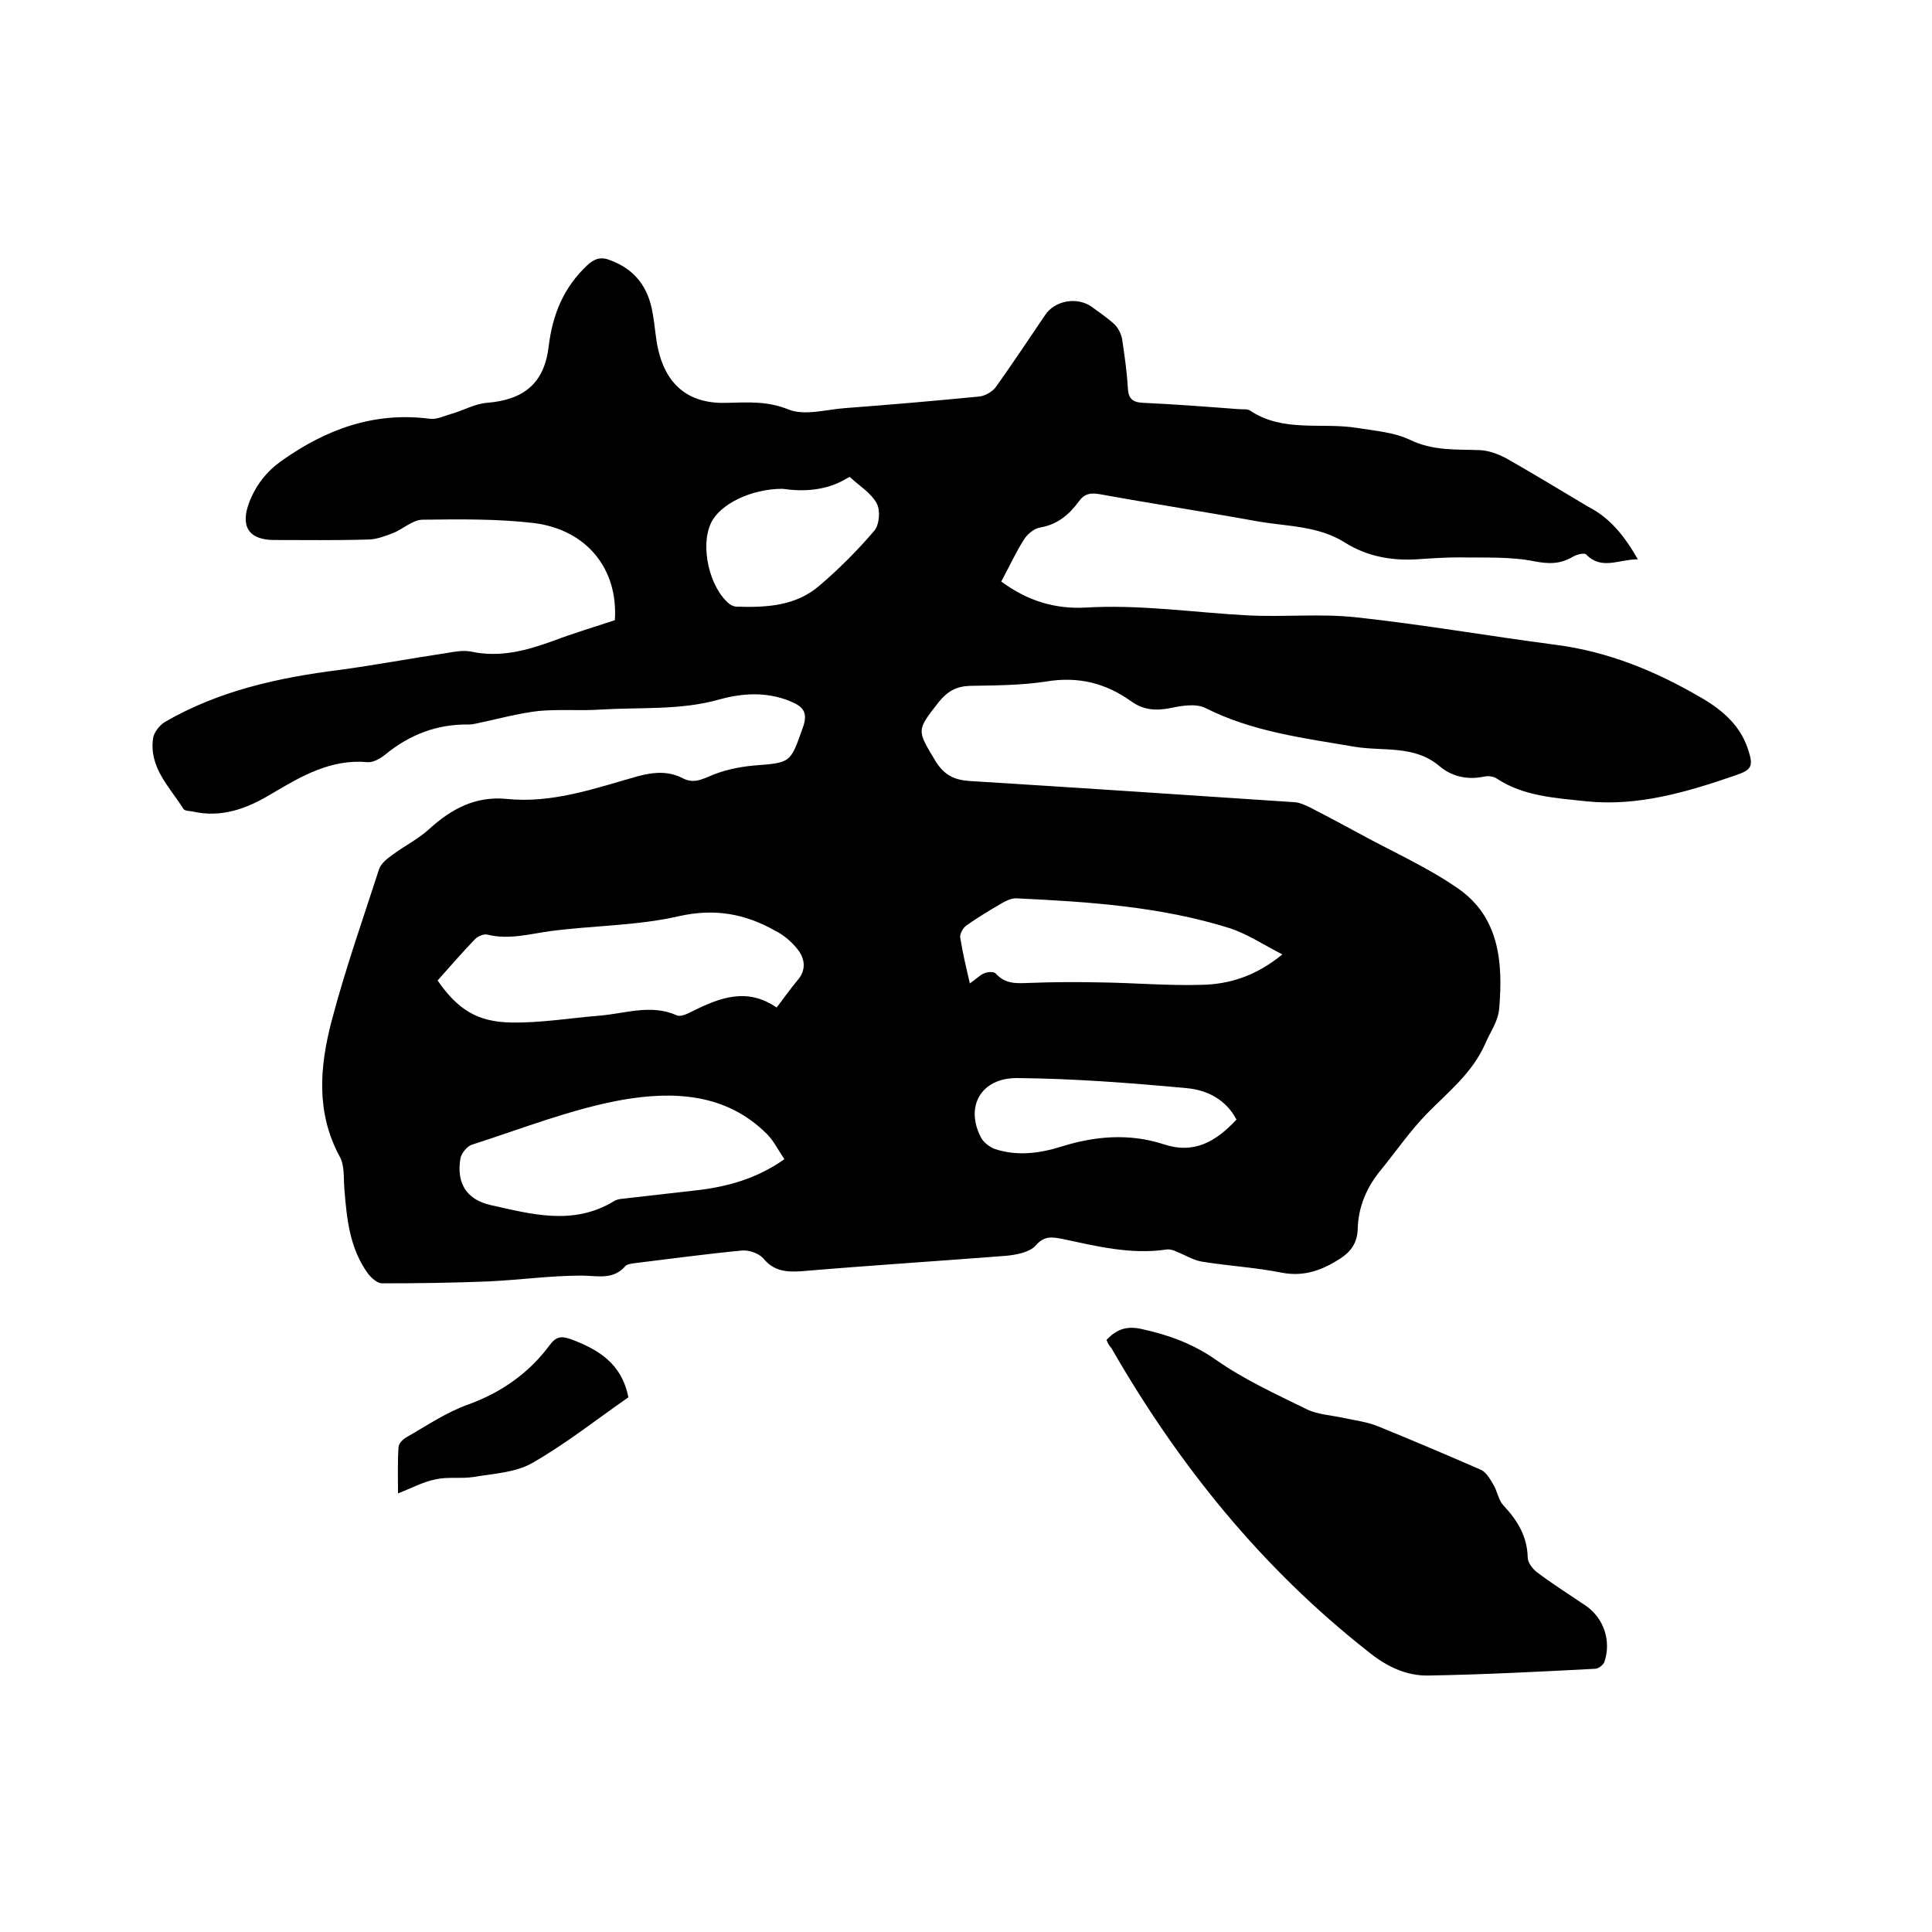
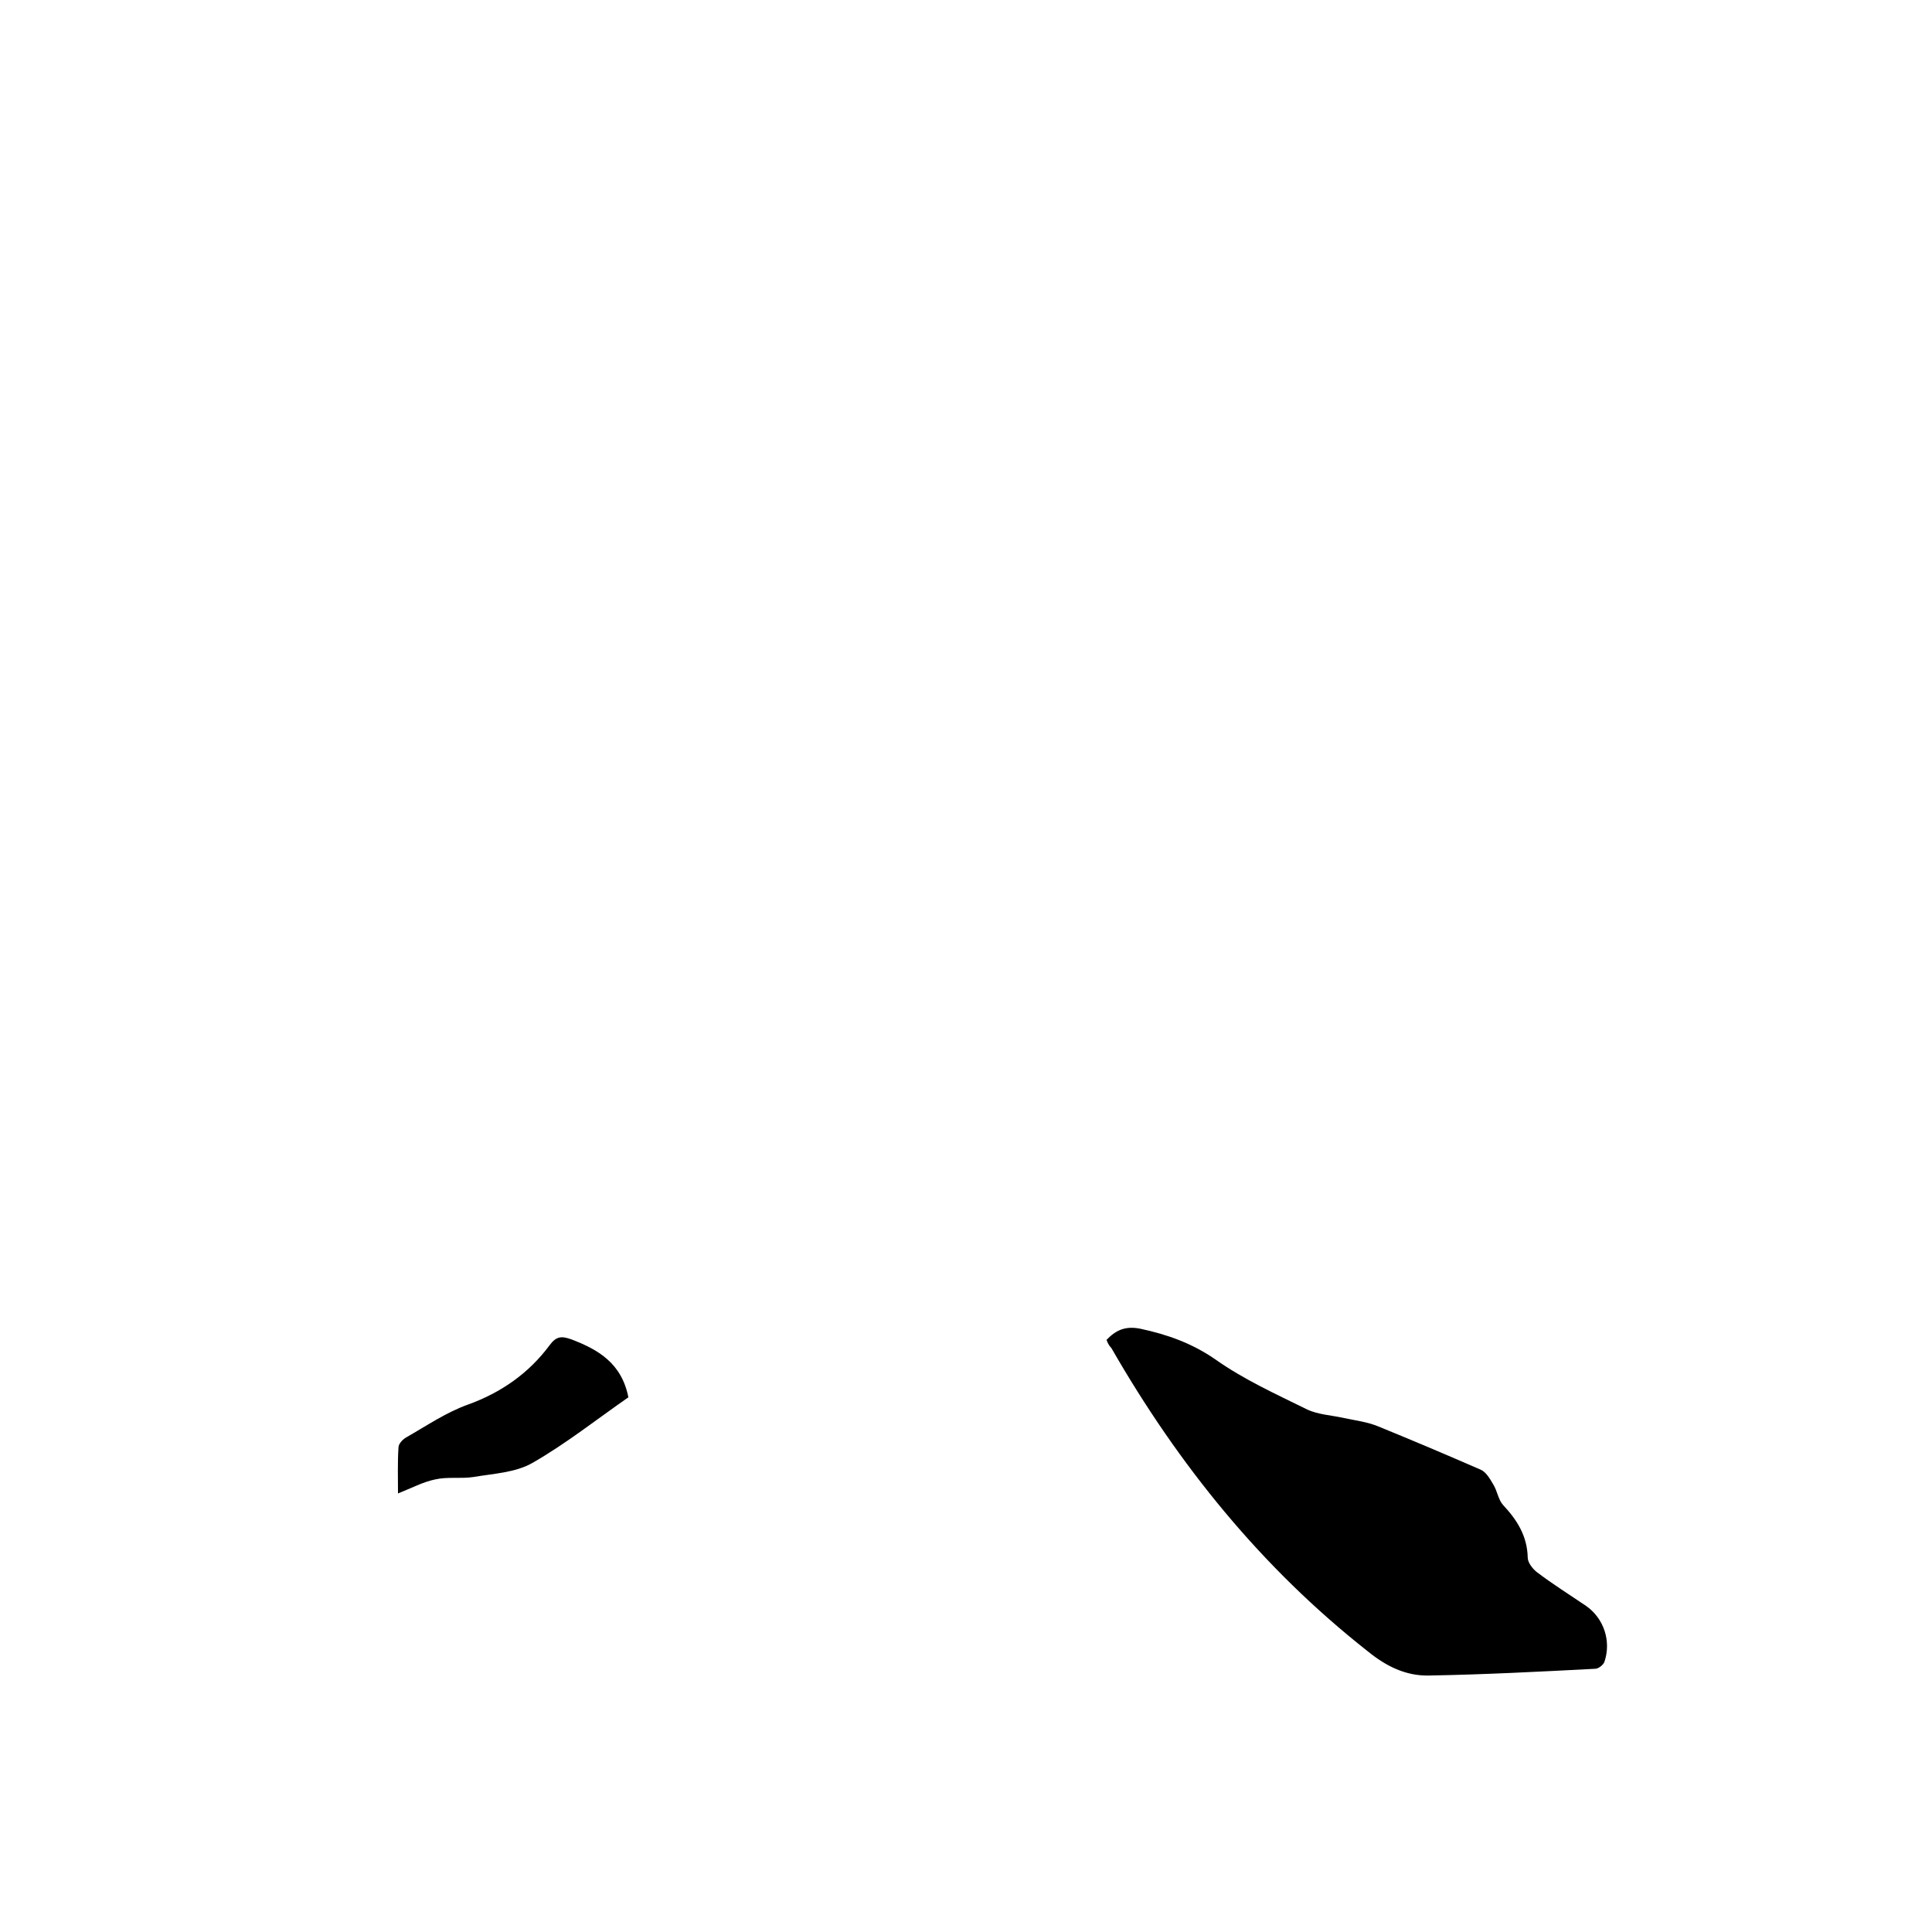
<svg xmlns="http://www.w3.org/2000/svg" enable-background="new 0 0 400 400" viewBox="0 0 400 400">
-   <path d="m339.1 115.8c-4 0-7.5 2.3-10.7-1-.4-.4-2 0-2.8.5-2.6 1.5-4.9 1.5-8 .9-5-1-10.3-.7-15.4-.8-3 0-5.9.2-8.9.4-5.3.3-10.3-.6-14.9-3.5-5.4-3.4-11.7-3.3-17.7-4.3-11-2-22.1-3.7-33.1-5.7-1.9-.3-3.1-.1-4.3 1.6-2 2.7-4.4 4.7-7.9 5.3-1.3.2-2.7 1.4-3.4 2.5-1.7 2.7-3.1 5.7-4.7 8.7 5.4 4 11.1 5.7 17.3 5.4 11.3-.7 22.4 1 33.6 1.6 7.5.4 15.1-.4 22.5.4 13.9 1.5 27.6 3.9 41.4 5.7 10.9 1.4 20.8 5.5 30.2 11 4.3 2.5 8 5.7 9.6 10.6 1.2 3.6.8 4.3-2.8 5.5-9.9 3.4-20 6.4-30.7 5.3-6.3-.7-12.9-1-18.5-4.7-.7-.5-1.9-.6-2.7-.4-3.4.7-6.6 0-9.2-2.2-5.2-4.4-11.6-3-17.6-4-10.5-1.8-21.1-3.1-30.8-8-2-1-4.9-.5-7.3 0-3 .6-5.6.4-8.1-1.4-5.3-3.8-11-5.2-17.6-4.1-5.2.8-10.5.8-15.8.9-2.8.1-4.6 1.1-6.4 3.3-4.7 6-4.6 5.8-.7 12.3 1.8 2.9 3.9 3.9 7.1 4.1 22.5 1.4 45 2.9 67.4 4.4 1 .1 2 .6 2.9 1 3.3 1.7 6.7 3.5 10 5.3 6.9 3.8 14.2 7 20.7 11.5 8.6 5.9 9.4 15.3 8.6 24.8-.2 2.8-1.9 5-2.9 7.4-2.7 6.1-7.7 10-12.1 14.5-3.5 3.6-6.3 7.7-9.4 11.5-3 3.6-4.8 7.7-4.9 12.4-.1 2.8-1.4 4.6-3.5 6-3.7 2.4-7.5 3.9-12.2 3-5.5-1.1-11.1-1.4-16.6-2.3-1.8-.3-3.5-1.4-5.3-2.1-.6-.3-1.4-.5-2-.4-7.4 1.1-14.5-.7-21.6-2.2-2.1-.4-3.7-.7-5.5 1.4-1.3 1.4-4 1.9-6.1 2.1-14.1 1.1-28.3 2-42.4 3.2-3.1.2-5.7 0-7.9-2.7-.9-1-2.9-1.7-4.3-1.6-7.4.7-14.7 1.7-22.1 2.6-.7.1-1.7.2-2.1.6-2.6 3-5.8 2-9.1 2-6.4 0-12.8.9-19.2 1.2-7.4.3-14.7.4-22.1.4-1 0-2.2-1.1-2.9-2-3.8-5.2-4.4-11.3-4.9-17.5-.2-2.3.1-4.9-1-6.8-4.9-9.1-4.1-18.5-1.7-27.8 2.8-10.7 6.5-21.2 9.9-31.7.4-1.1 1.6-2.1 2.6-2.8 2.5-1.9 5.4-3.3 7.7-5.4 4.6-4.2 9.6-6.9 16-6.3 9.6 1 18.4-2.2 27.3-4.7 3.4-.9 6.4-1.1 9.4.5 1.9.9 3.3.4 5.2-.4 2.9-1.3 6.1-2 9.3-2.3 7.8-.6 7.6-.5 10.2-7.8 1.2-3.3 0-4.5-2.8-5.6-4.8-1.9-9.7-1.6-14.4-.3-8.1 2.3-16.4 1.6-24.5 2.1-4.3.3-8.7-.1-13 .3-4.3.5-8.6 1.7-12.9 2.6-.5.1-1 .2-1.6.2-6.5-.1-12.2 2.1-17.2 6.2-1 .8-2.5 1.7-3.7 1.6-7.6-.7-13.7 2.9-19.8 6.5-5.1 3.1-10.4 5.1-16.5 3.7-.6-.1-1.5-.1-1.8-.5-2.9-4.6-7.2-8.6-6.3-14.7.2-1.2 1.3-2.6 2.4-3.3 11.2-6.5 23.5-9.2 36.2-10.8 7.4-1 14.8-2.4 22.2-3.5 1.7-.3 3.4-.6 5-.3 6 1.3 11.5-.2 17-2.2 4.2-1.6 8.6-2.9 12.8-4.3.7-10.6-5.8-18.7-16.7-20.1-7.6-.9-15.4-.8-23.1-.7-2.1 0-4.1 2-6.2 2.8-1.6.6-3.4 1.3-5.1 1.3-6.5.2-12.9.1-19.4.1-5.3 0-7.1-2.8-5.2-7.8 1.4-3.6 3.6-6.4 6.7-8.6 9.2-6.5 19.1-10.2 30.7-8.7 1.4.2 3-.6 4.4-1 2.5-.7 4.9-2.1 7.4-2.3 7.6-.6 11.9-4 12.8-11.7.8-6.6 3.1-12.2 8-16.8 1.5-1.4 2.9-1.8 4.8-1 5.1 1.9 7.8 5.6 8.7 10.8.5 2.6.6 5.3 1.2 7.8 1.8 7.6 6.7 11.2 14.3 10.9 4.3-.1 8.3-.4 12.7 1.4 3.3 1.3 7.7 0 11.6-.3 9.3-.7 18.6-1.5 27.8-2.4 1.2-.1 2.8-1 3.5-2 3.5-4.9 6.8-9.9 10.2-14.9 2-3 6.6-3.8 9.6-1.7 1.6 1.2 3.3 2.3 4.8 3.7.7.7 1.3 1.9 1.5 2.9.5 3.3 1 6.7 1.2 10.1.1 2.4 1 3.1 3.2 3.2 6.5.3 13.1.8 19.6 1.3.8.1 1.9-.1 2.5.3 6.9 4.6 14.8 2.4 22.2 3.6 3.7.6 7.7.9 11 2.5 4.8 2.3 9.6 1.9 14.5 2.1 1.8.1 3.6.8 5.2 1.6 5.8 3.3 11.4 6.7 17.1 10.1 4.5 2.3 7.5 6 10.3 10.9zm-178.3 92.8c1.5-2 2.8-3.8 4.2-5.5 2-2.2 1.7-4.6.1-6.6-1.2-1.5-2.8-2.9-4.6-3.8-6.2-3.5-12.5-4.7-20-3-8.7 2-17.8 1.9-26.7 3.1-4.3.6-8.5 1.8-12.9.7-.8-.2-2.1.4-2.7 1.1-2.6 2.7-5.1 5.6-7.6 8.4 4.1 5.9 8.1 8.6 15.3 8.7 6 .1 12-.9 18-1.4 5.4-.4 10.8-2.5 16.2-.1.8.4 2.2-.3 3.2-.8 5.8-2.9 11.4-5 17.5-.8zm1.6 31.4c-1.3-1.9-2.2-3.8-3.6-5.2-8.5-8.5-19.4-8.9-29.9-7.1-10.6 1.9-20.9 6-31.2 9.3-1 .3-2.3 1.9-2.4 3-.8 5.1 1.4 8.4 6.3 9.5 8.5 1.9 17.1 4.3 25.5-.8.9-.6 2.3-.5 3.4-.7l13.2-1.5c6.6-.7 12.9-2.4 18.7-6.5zm103.1-42.4c-3.9-2-7.2-4.2-10.8-5.4-14.3-4.5-29.2-5.5-44.1-6.2-1-.1-2.1.4-3 .9-2.6 1.5-5.1 3-7.5 4.7-.7.5-1.4 1.7-1.3 2.5.5 3.1 1.2 6.1 2 9.5 1.2-.8 2-1.7 3-2.1.7-.3 2-.4 2.4.1 2 2.2 4.3 2 7 1.9 5-.2 9.9-.2 14.9-.1 6.9.1 13.7.7 20.6.5 5.8-.1 11.3-1.8 16.8-6.3zm-103.5-96.4c-6.5 0-13 3.2-14.8 7.1-2.3 4.8-.3 13.5 3.9 16.8.4.3 1 .5 1.4.5 6.1.2 12.2-.1 17.1-4.3 4.1-3.5 7.9-7.3 11.4-11.4 1.1-1.3 1.3-4.3.5-5.7-1.2-2.2-3.6-3.6-5.5-5.4-.1-.1-.4.1-.6.2-4.4 2.7-9.3 2.8-13.4 2.2zm94 130.6c-2.2-4.2-6.1-6.1-10.2-6.5-11.8-1.1-23.6-2-35.3-2.1-7.5 0-10.7 6-7.4 12.3.5 1 1.8 2 2.9 2.4 4.6 1.5 9.2.9 13.7-.5 7-2.2 14.1-2.8 21.2-.5 6.3 2.1 10.8-.5 15.1-5.1z" />
-   <path d="m229.1 277.4c2-2.1 4-2.9 7-2.3 5.6 1.2 10.7 3 15.6 6.4 5.8 4.1 12.4 7.1 18.9 10.3 2.3 1.1 5.1 1.2 7.7 1.8 2.4.5 4.8.8 7 1.7 7.1 2.9 14.2 5.9 21.3 9 1.1.5 1.9 1.9 2.6 3.1.8 1.3 1 3.1 2 4.2 2.9 3.1 5 6.4 5.1 10.9 0 1 1 2.3 1.9 3 3.3 2.5 6.8 4.7 10.2 7 3.7 2.6 5.2 7.3 3.8 11.5-.2.7-1.3 1.5-1.9 1.5-11.5.6-23 1.2-34.5 1.4-4.7.1-8.8-1.9-12.6-5-22-17.3-39.2-38.6-53.1-62.8-.5-.5-.8-1.1-1-1.7z" />
+   <path d="m229.1 277.4c2-2.1 4-2.9 7-2.3 5.6 1.2 10.7 3 15.6 6.4 5.8 4.1 12.4 7.1 18.9 10.3 2.3 1.1 5.1 1.2 7.7 1.8 2.4.5 4.8.8 7 1.7 7.1 2.9 14.2 5.9 21.3 9 1.1.5 1.9 1.9 2.6 3.1.8 1.3 1 3.1 2 4.2 2.9 3.1 5 6.4 5.1 10.9 0 1 1 2.3 1.9 3 3.3 2.5 6.8 4.7 10.2 7 3.7 2.6 5.2 7.3 3.8 11.5-.2.7-1.3 1.5-1.9 1.5-11.5.6-23 1.2-34.5 1.4-4.7.1-8.8-1.9-12.6-5-22-17.3-39.2-38.6-53.1-62.8-.5-.5-.8-1.1-1-1.7" />
  <path d="m130.1 289.3c-6.5 4.5-12.9 9.6-19.9 13.6-3.5 2-8.1 2.2-12.2 2.9-2.6.4-5.3-.1-7.9.5-2.5.5-4.9 1.8-7.7 2.9 0-3.4-.1-6.4.1-9.5 0-.8.9-1.7 1.6-2.1 4.2-2.4 8.3-5.2 12.8-6.8 6.9-2.5 12.6-6.5 16.9-12.3 1.4-1.9 2.5-1.9 4.5-1.2 5.5 2.1 10.4 4.9 11.8 12z" />
</svg>